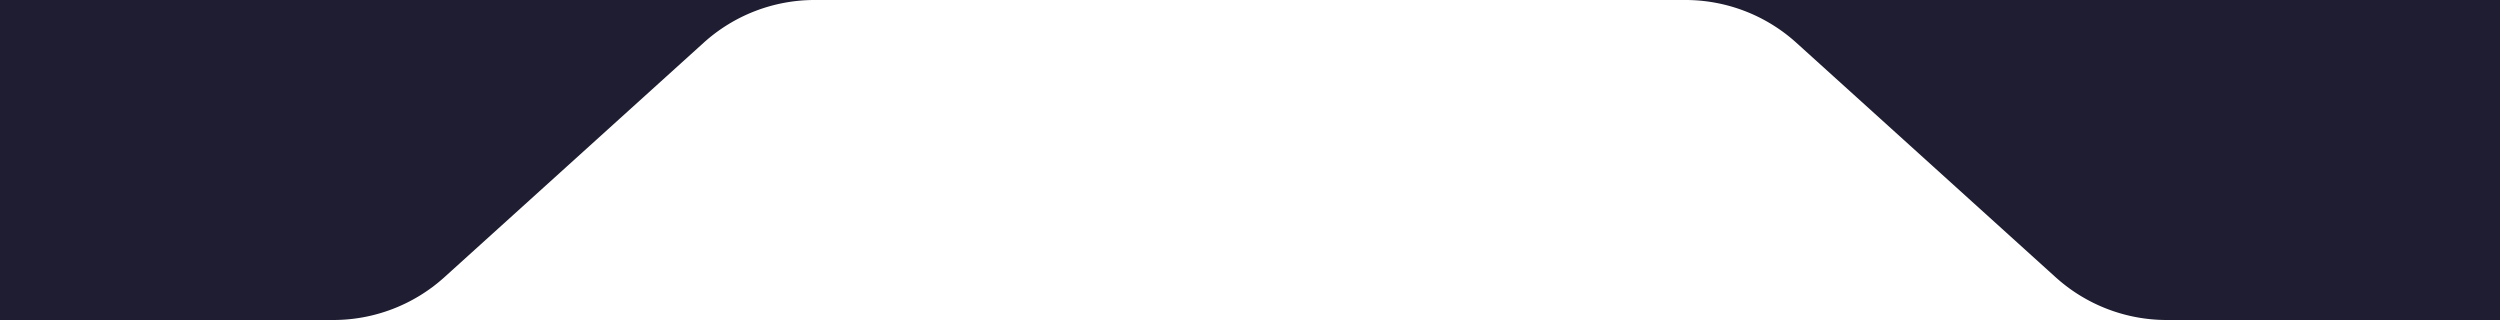
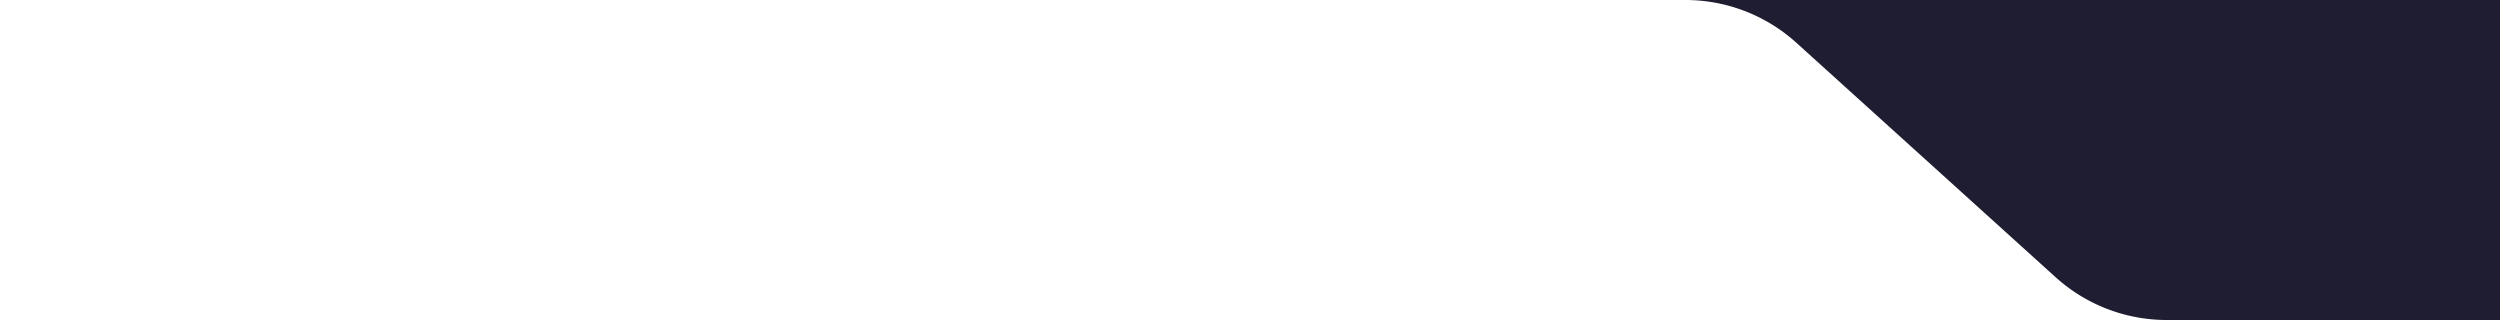
<svg xmlns="http://www.w3.org/2000/svg" viewBox="0 0 375 48">
  <defs>
    <style>.cls-1{fill:#1e1d31;}</style>
  </defs>
  <g id="Warstwa_2" data-name="Warstwa 2">
    <g id="Warstwa_1-2" data-name="Warstwa 1">
      <path class="cls-1" d="M252.8,0a24.82,24.82,0,0,1,16.65,6.41l38.9,35.18A24.87,24.87,0,0,0,325,48h50V0Z" />
-       <path class="cls-1" d="M122.2,0a24.82,24.82,0,0,0-16.65,6.41L66.65,41.59A24.87,24.87,0,0,1,50,48H0V0Z" />
    </g>
  </g>
</svg>